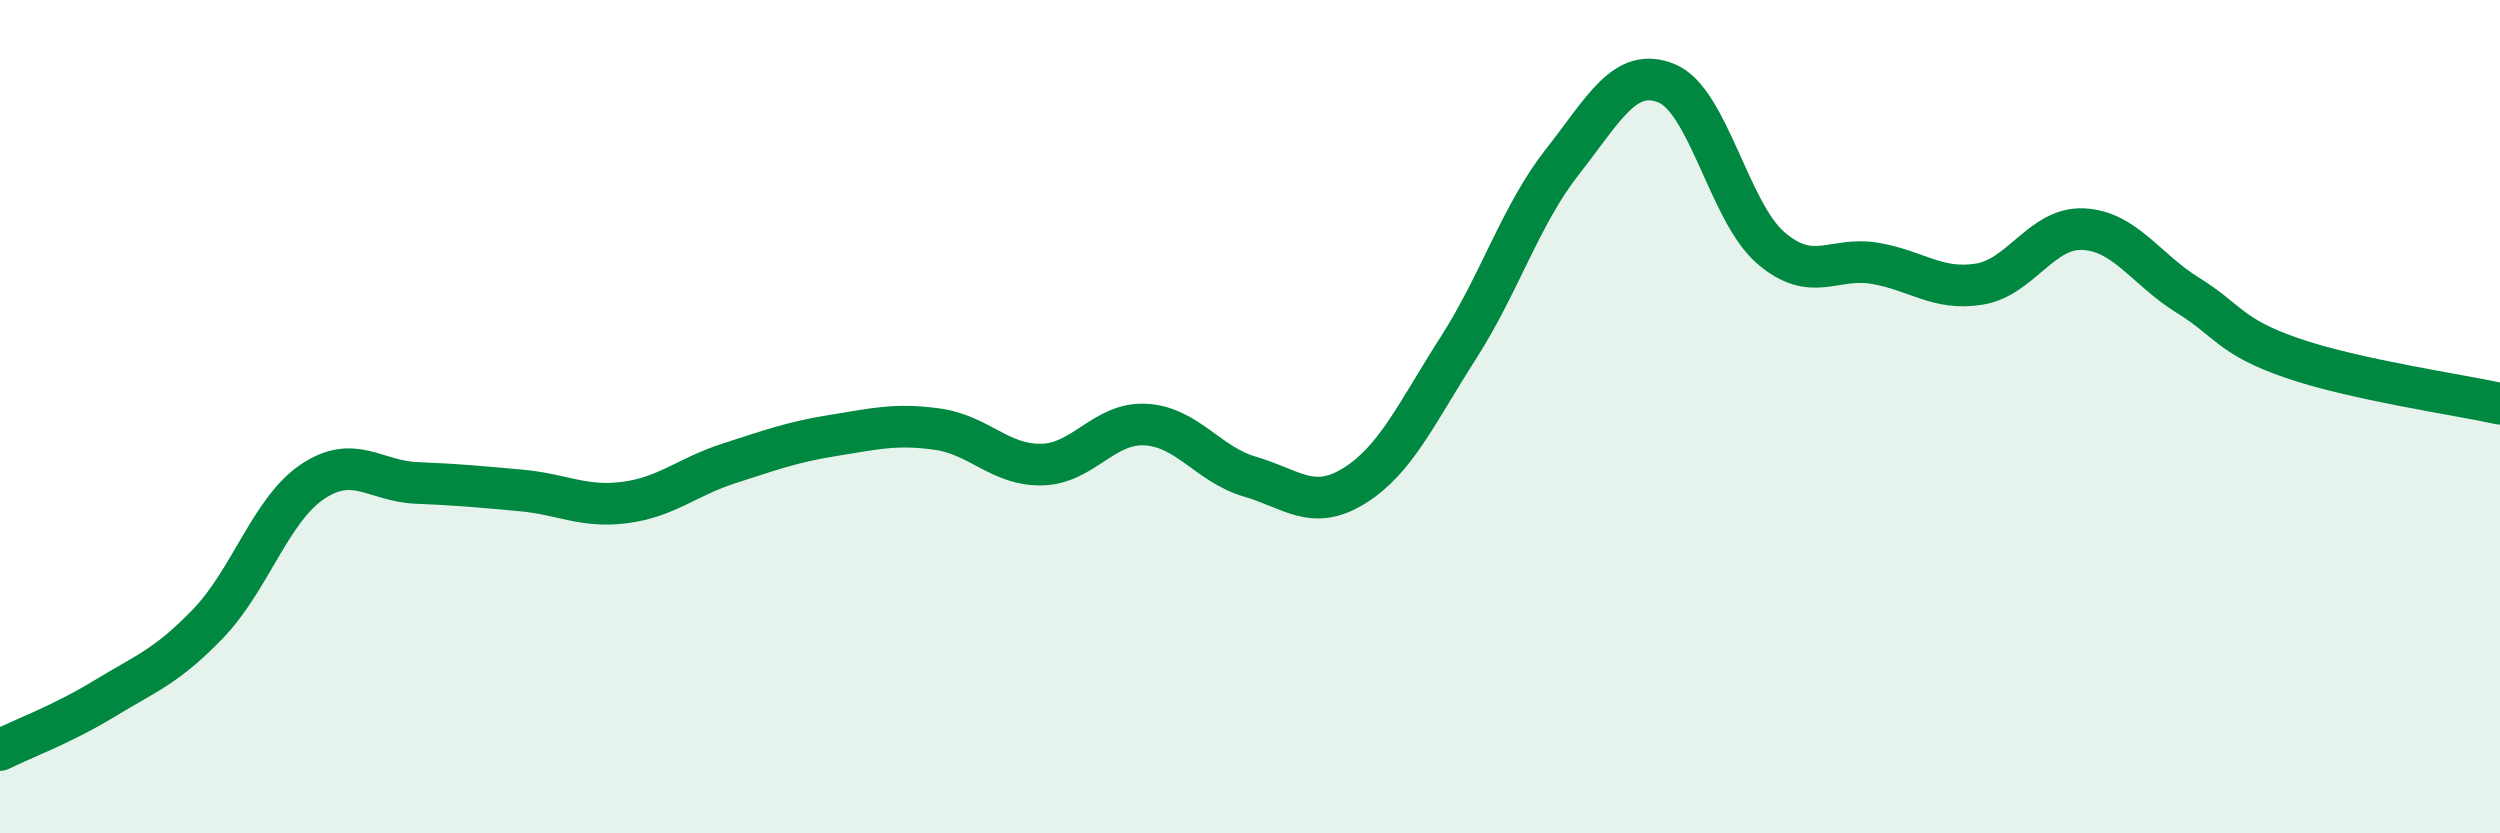
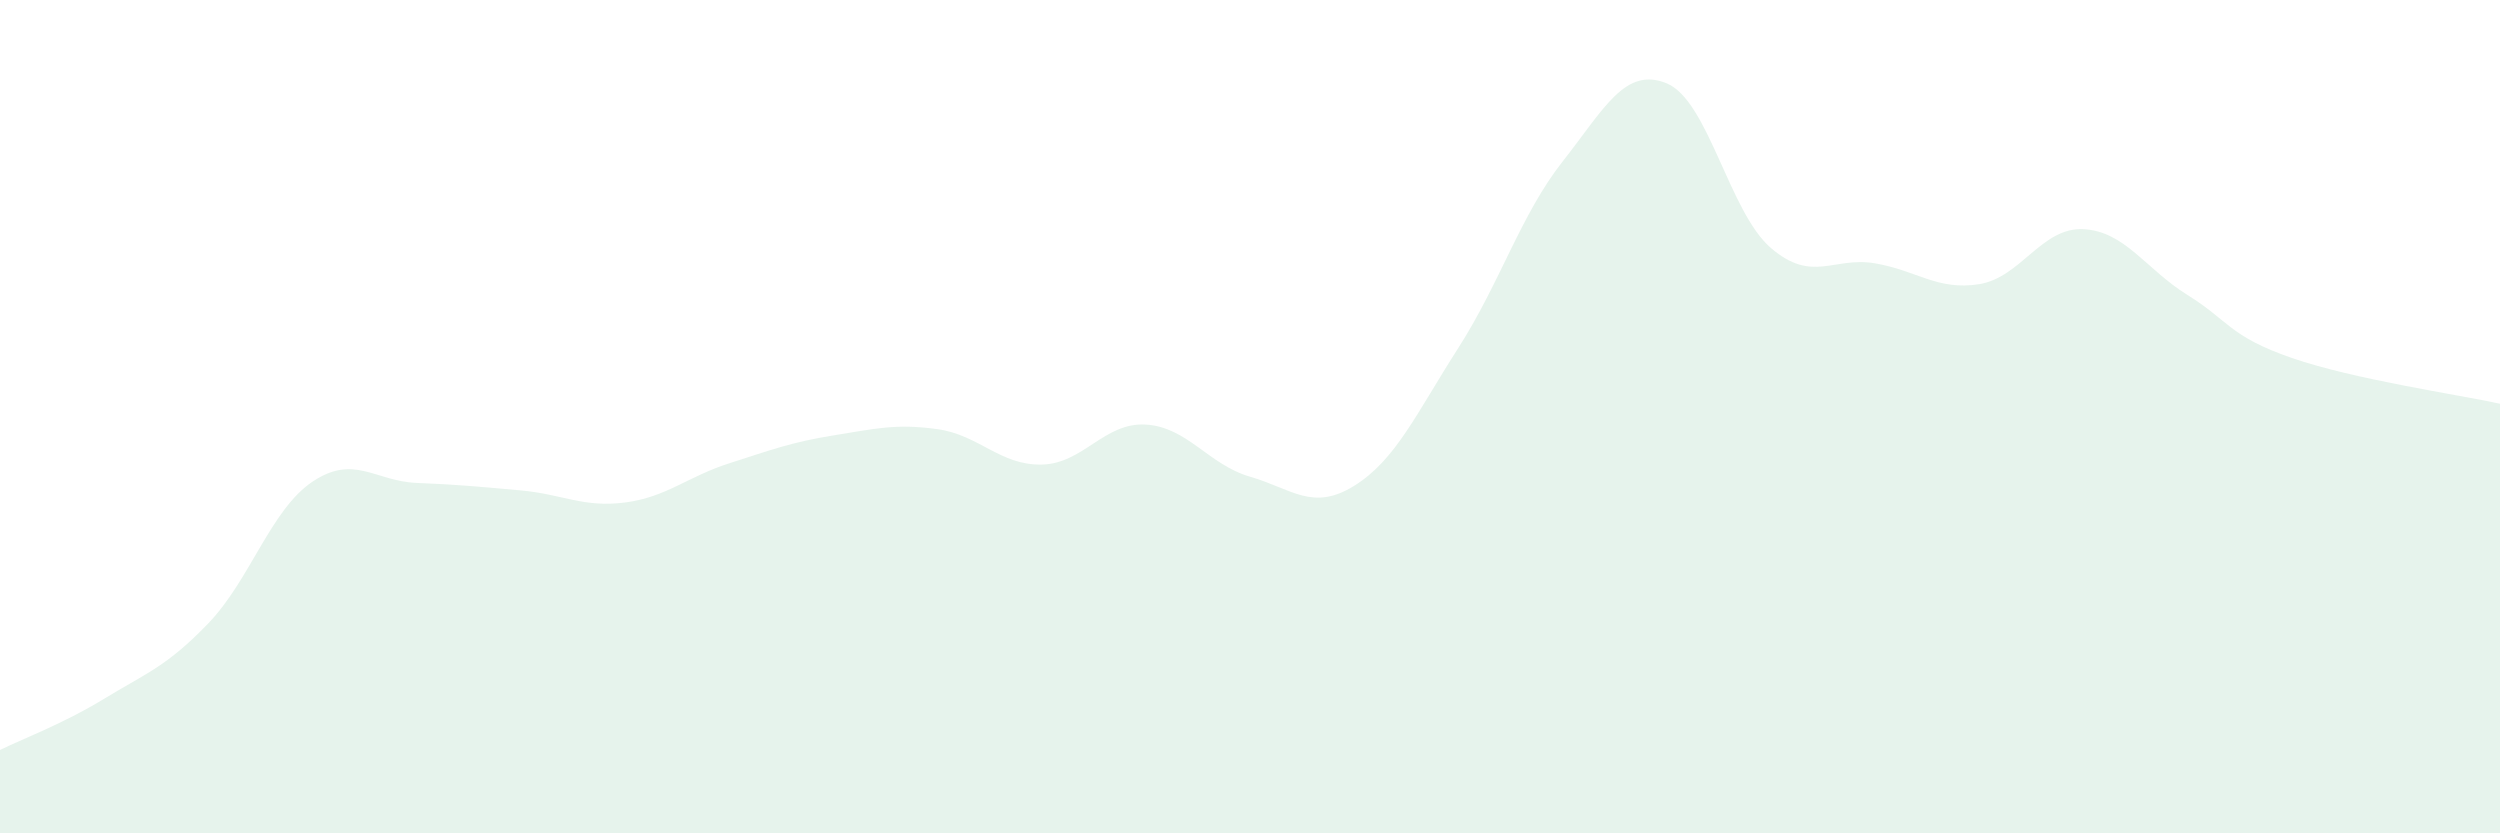
<svg xmlns="http://www.w3.org/2000/svg" width="60" height="20" viewBox="0 0 60 20">
  <path d="M 0,18 C 0.5,17.75 1.5,17.38 2.5,16.77 C 3.5,16.16 4,16 5,14.96 C 6,13.92 6.5,12.23 7.5,11.56 C 8.5,10.89 9,11.55 10,11.59 C 11,11.63 11.5,11.68 12.5,11.77 C 13.5,11.86 14,12.19 15,12.06 C 16,11.93 16.5,11.44 17.5,11.12 C 18.5,10.8 19,10.61 20,10.45 C 21,10.29 21.5,10.16 22.5,10.3 C 23.5,10.44 24,11.17 25,11.15 C 26,11.13 26.5,10.13 27.5,10.19 C 28.5,10.25 29,11.15 30,11.44 C 31,11.73 31.5,12.28 32.5,11.66 C 33.5,11.04 34,9.91 35,8.35 C 36,6.79 36.5,5.15 37.5,3.88 C 38.5,2.61 39,1.59 40,2 C 41,2.41 41.5,5.09 42.5,5.95 C 43.5,6.81 44,6.15 45,6.32 C 46,6.49 46.5,6.98 47.5,6.82 C 48.5,6.66 49,5.45 50,5.5 C 51,5.55 51.5,6.46 52.5,7.08 C 53.5,7.7 53.5,8.07 55,8.59 C 56.5,9.11 59,9.47 60,9.69L60 20L0 20Z" fill="#008740" opacity="0.1" stroke-linecap="round" stroke-linejoin="round" />
-   <path d="M 0,18 C 0.5,17.75 1.5,17.38 2.5,16.77 C 3.5,16.16 4,16 5,14.96 C 6,13.92 6.5,12.23 7.5,11.56 C 8.5,10.89 9,11.55 10,11.59 C 11,11.63 11.5,11.68 12.5,11.77 C 13.5,11.86 14,12.19 15,12.06 C 16,11.93 16.5,11.44 17.5,11.12 C 18.5,10.8 19,10.61 20,10.45 C 21,10.29 21.5,10.16 22.5,10.3 C 23.5,10.44 24,11.17 25,11.15 C 26,11.13 26.5,10.13 27.5,10.19 C 28.5,10.25 29,11.15 30,11.44 C 31,11.73 31.5,12.28 32.5,11.66 C 33.5,11.04 34,9.91 35,8.35 C 36,6.79 36.5,5.15 37.5,3.88 C 38.5,2.61 39,1.59 40,2 C 41,2.41 41.5,5.09 42.5,5.95 C 43.5,6.81 44,6.15 45,6.32 C 46,6.49 46.5,6.98 47.5,6.82 C 48.5,6.66 49,5.45 50,5.5 C 51,5.55 51.5,6.46 52.5,7.08 C 53.5,7.7 53.5,8.07 55,8.59 C 56.5,9.11 59,9.47 60,9.69" stroke="#008740" stroke-width="1" fill="none" stroke-linecap="round" stroke-linejoin="round" />
</svg>